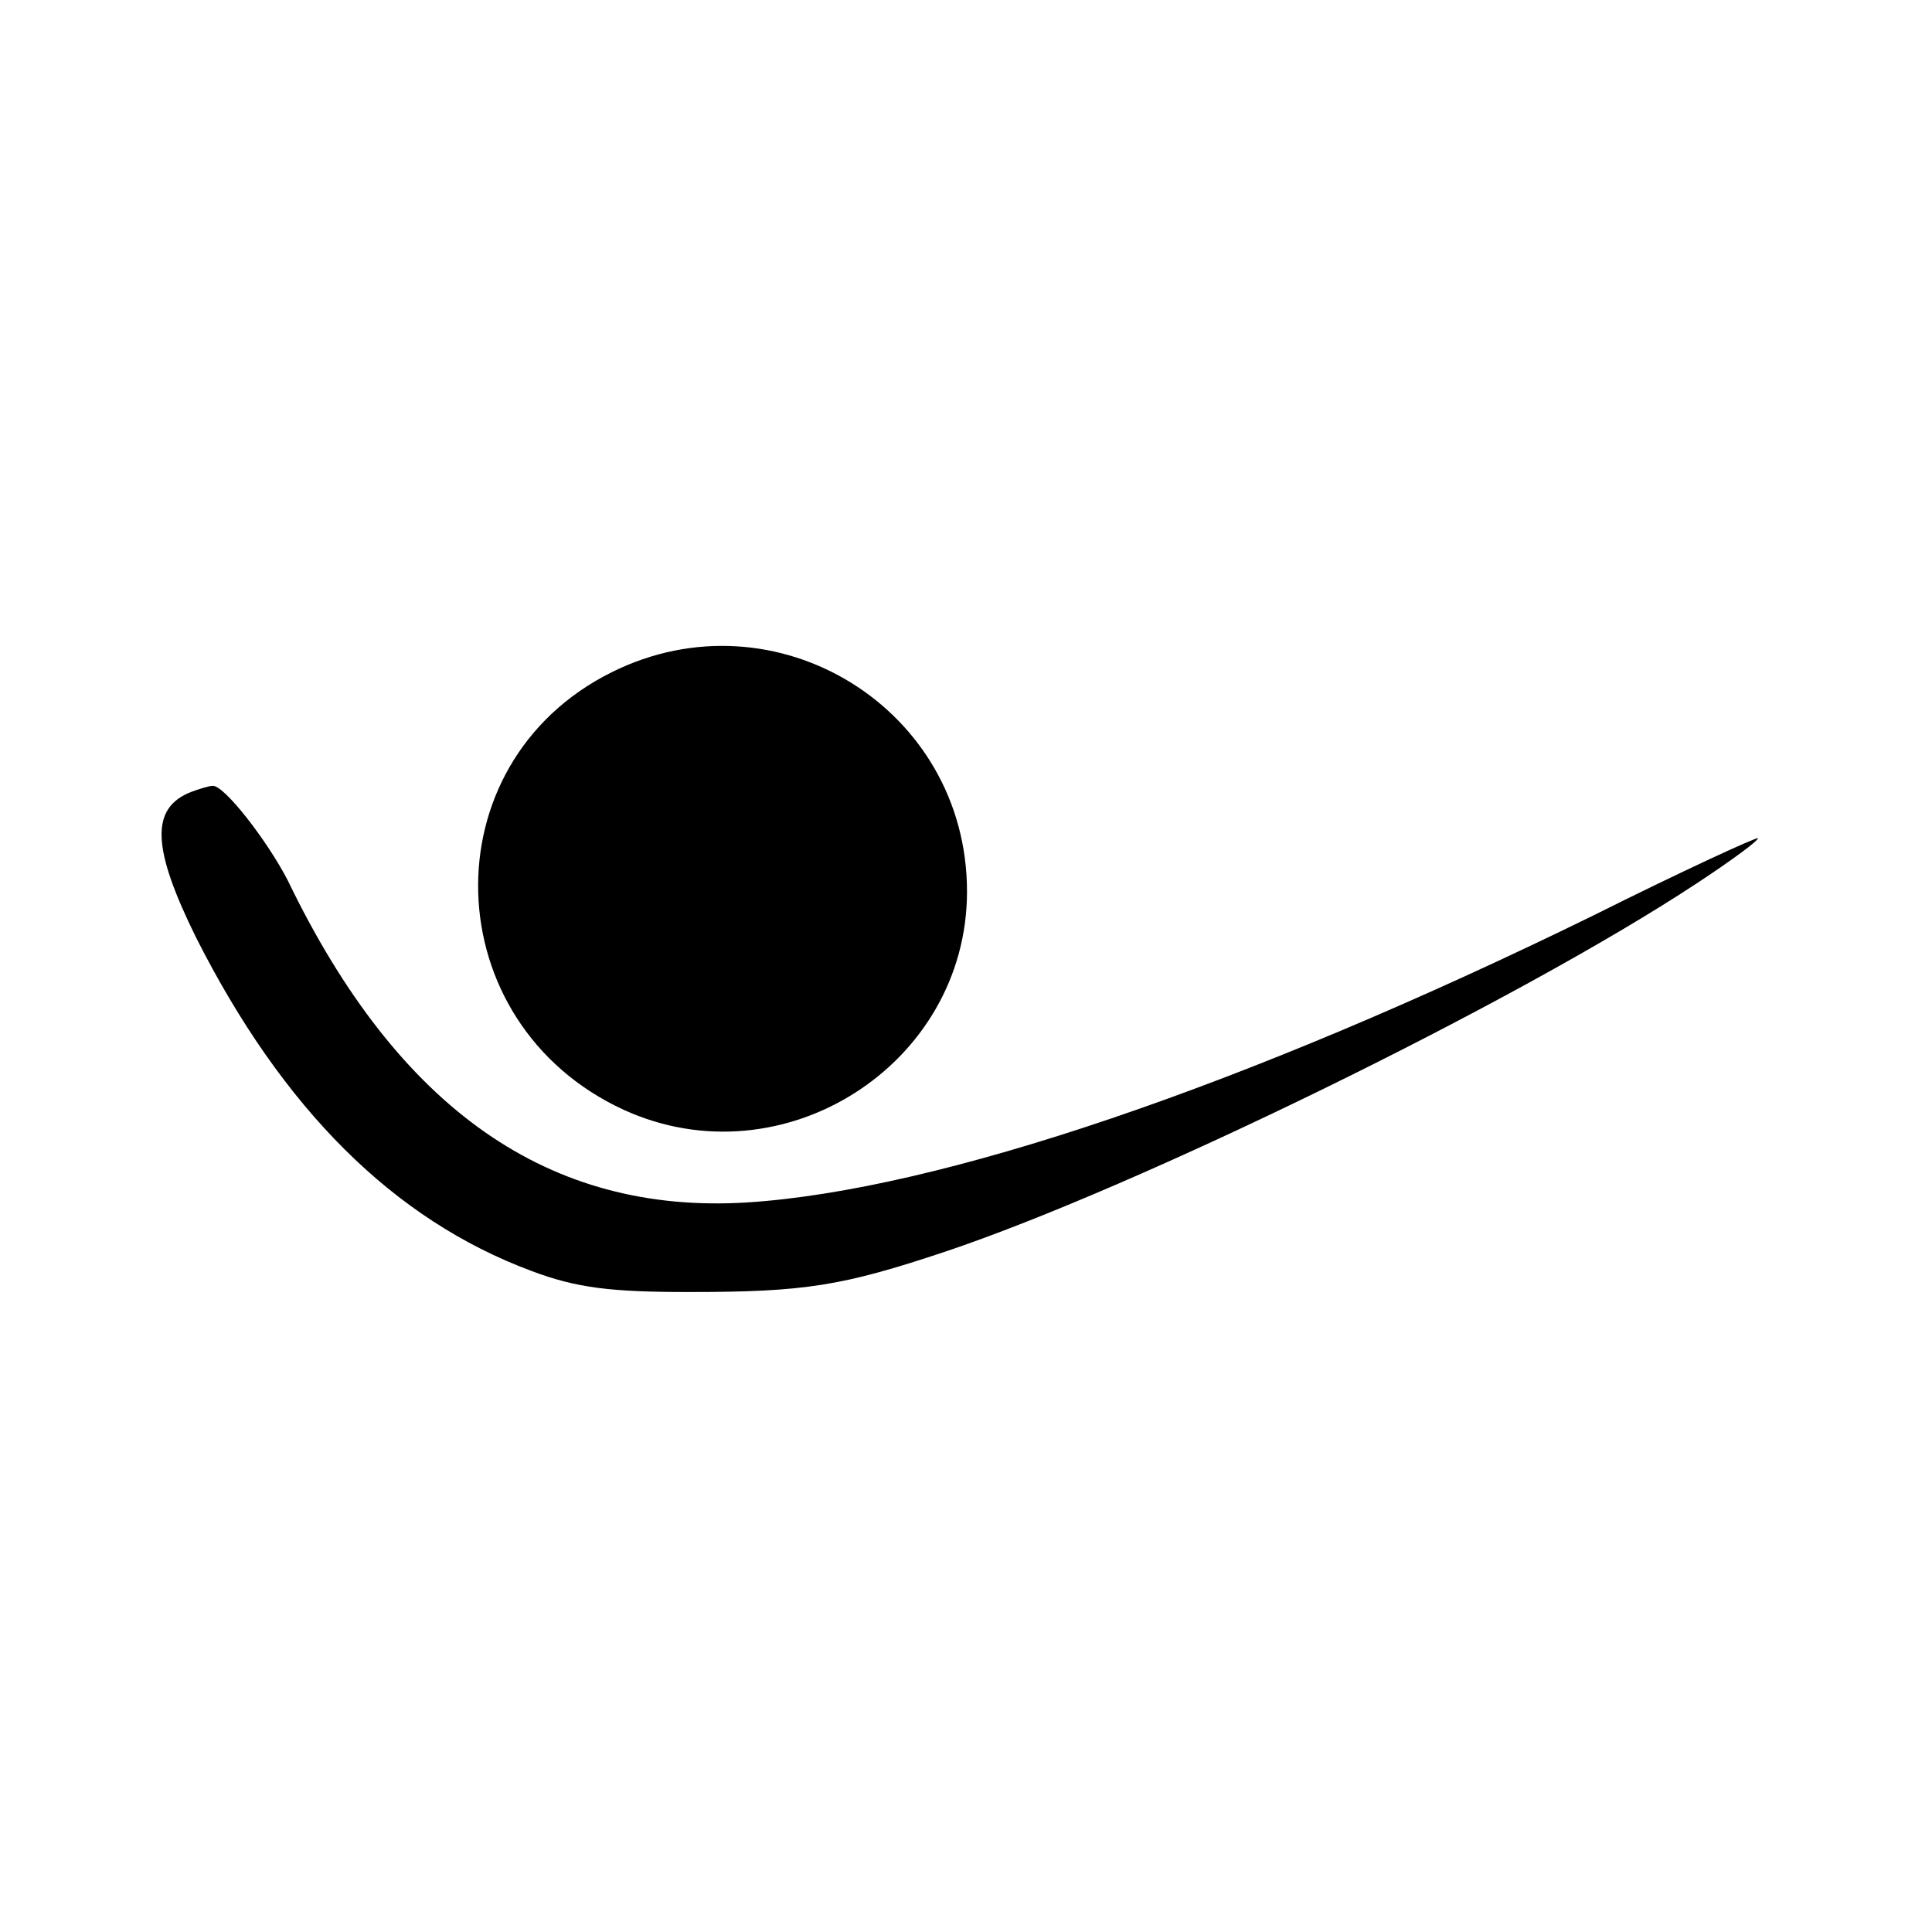
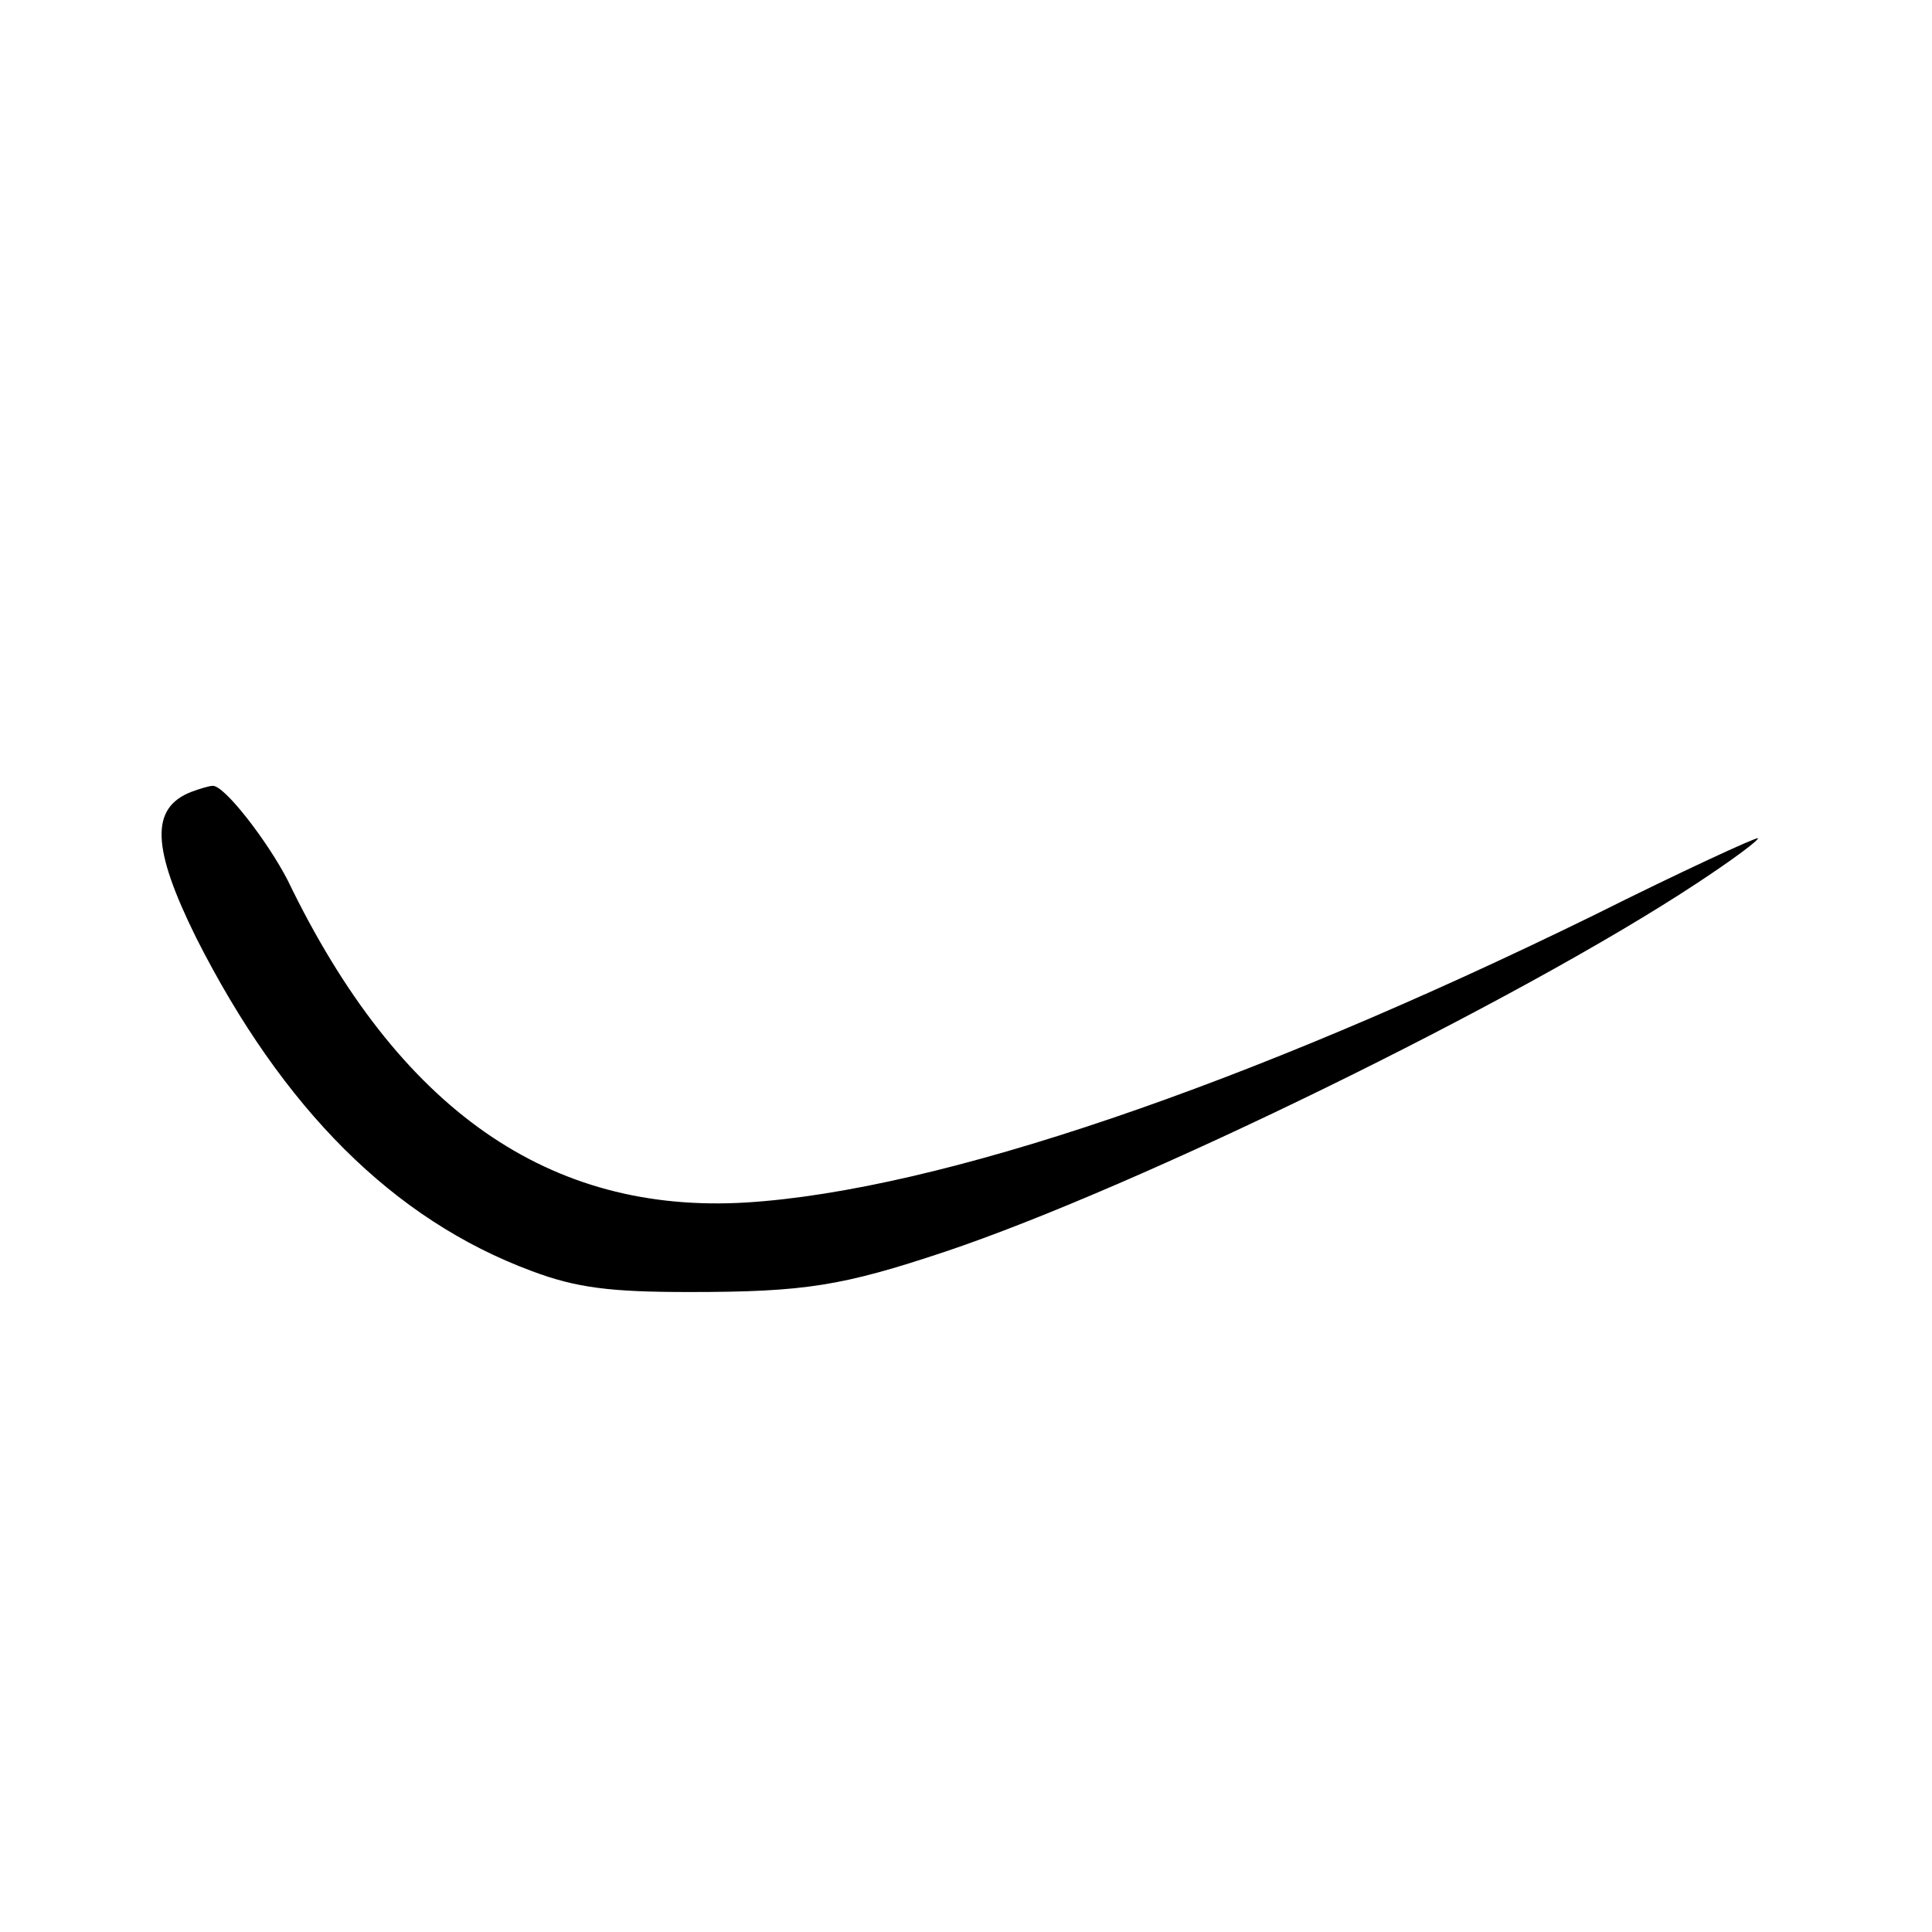
<svg xmlns="http://www.w3.org/2000/svg" version="1.0" width="192pt" height="192pt" viewBox="0 0 192 192" preserveAspectRatio="xMidYMid meet">
  <g transform="translate(0,192) scale(0.1,-0.1)" fill="#000000" stroke="none">
-     <path d="M608 1252 c-183 -91 -175 -349 12 -435 158 -72 341 45 341 217 0 182 -190 299 -353 218z" />
    <path d="M190 1133 c-41 -16 -39 -56 5 -145 86 -170 196 -280 333 -331 45 -17 79 -21 157 -21 115 0 152 6 254 40 191 64 568 248 747 366 35 23 62 43 61 45 -2 1 -76 -33 -164 -77 -345 -169 -650 -273 -841 -285 -196 -12 -346 92 -456 320 -20 39 -64 96 -75 94 -3 0 -13 -3 -21 -6z" />
  </g>
</svg>